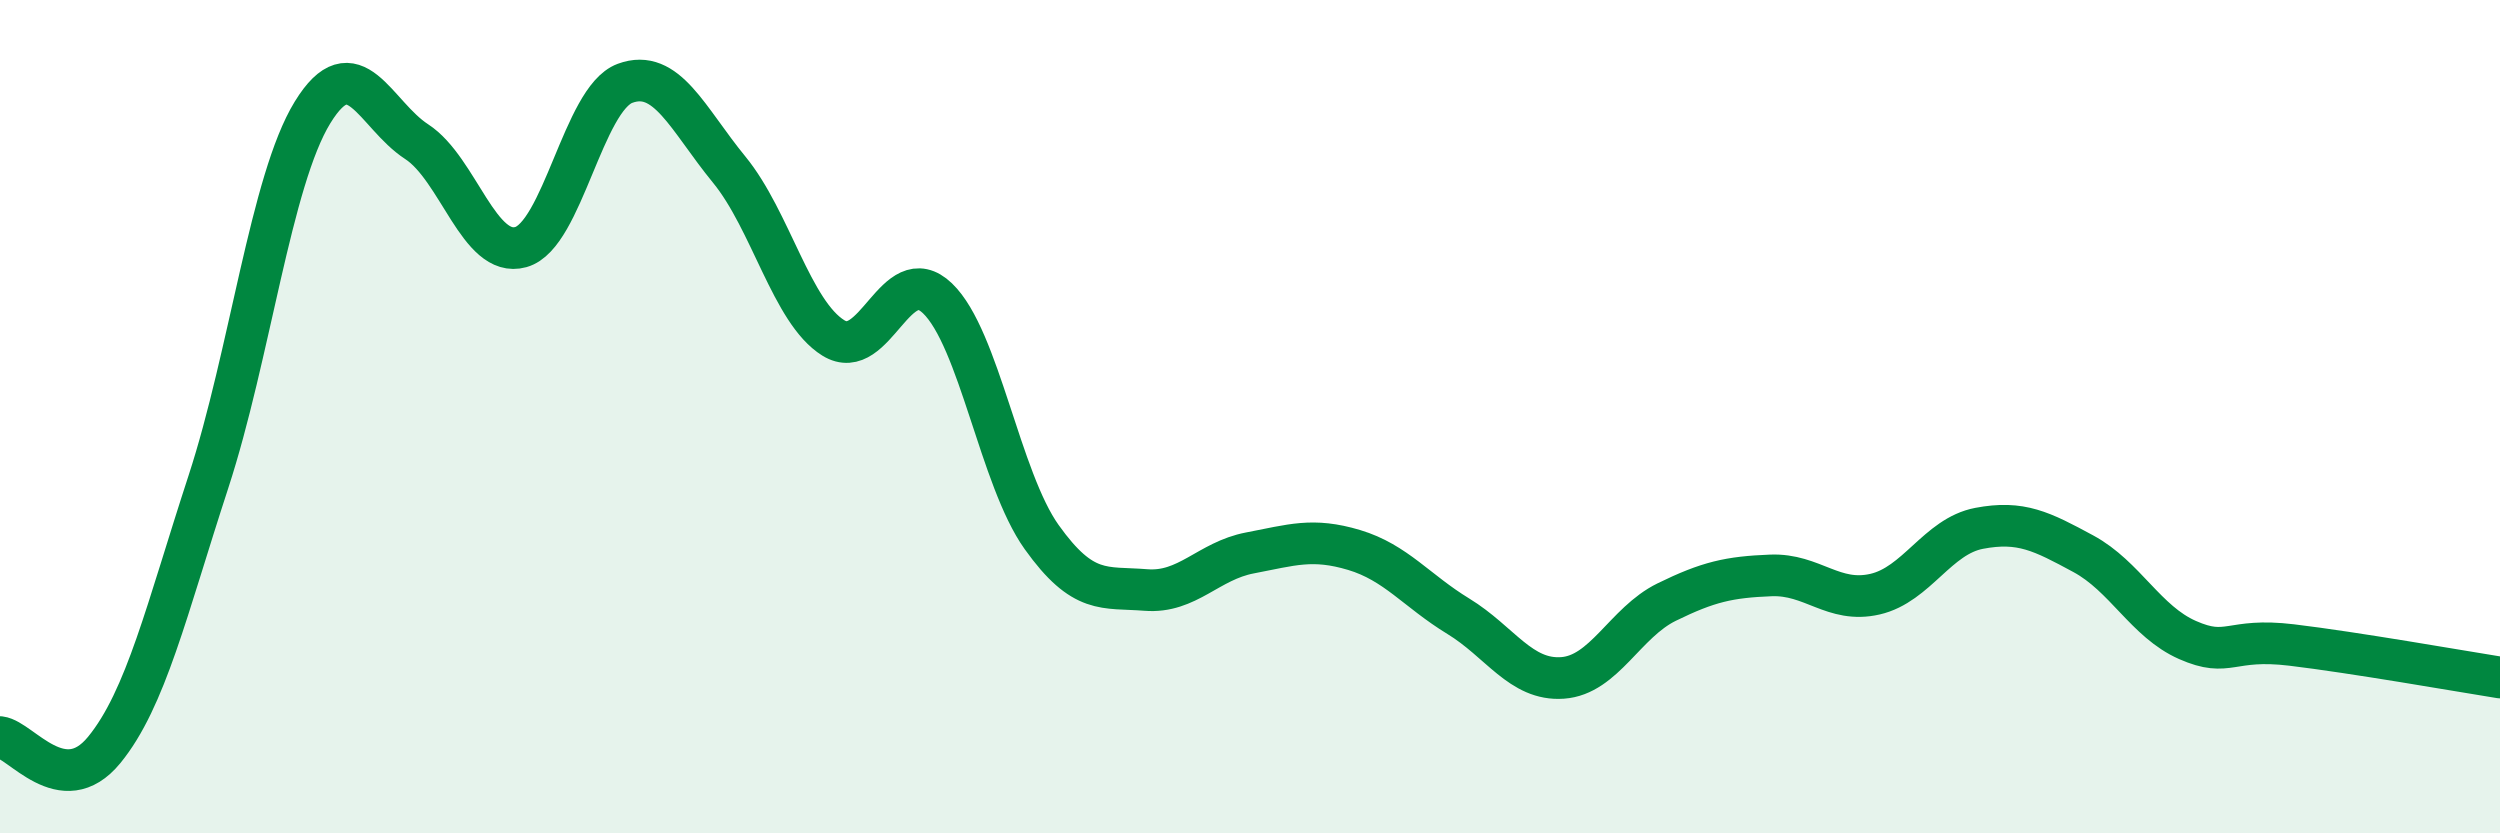
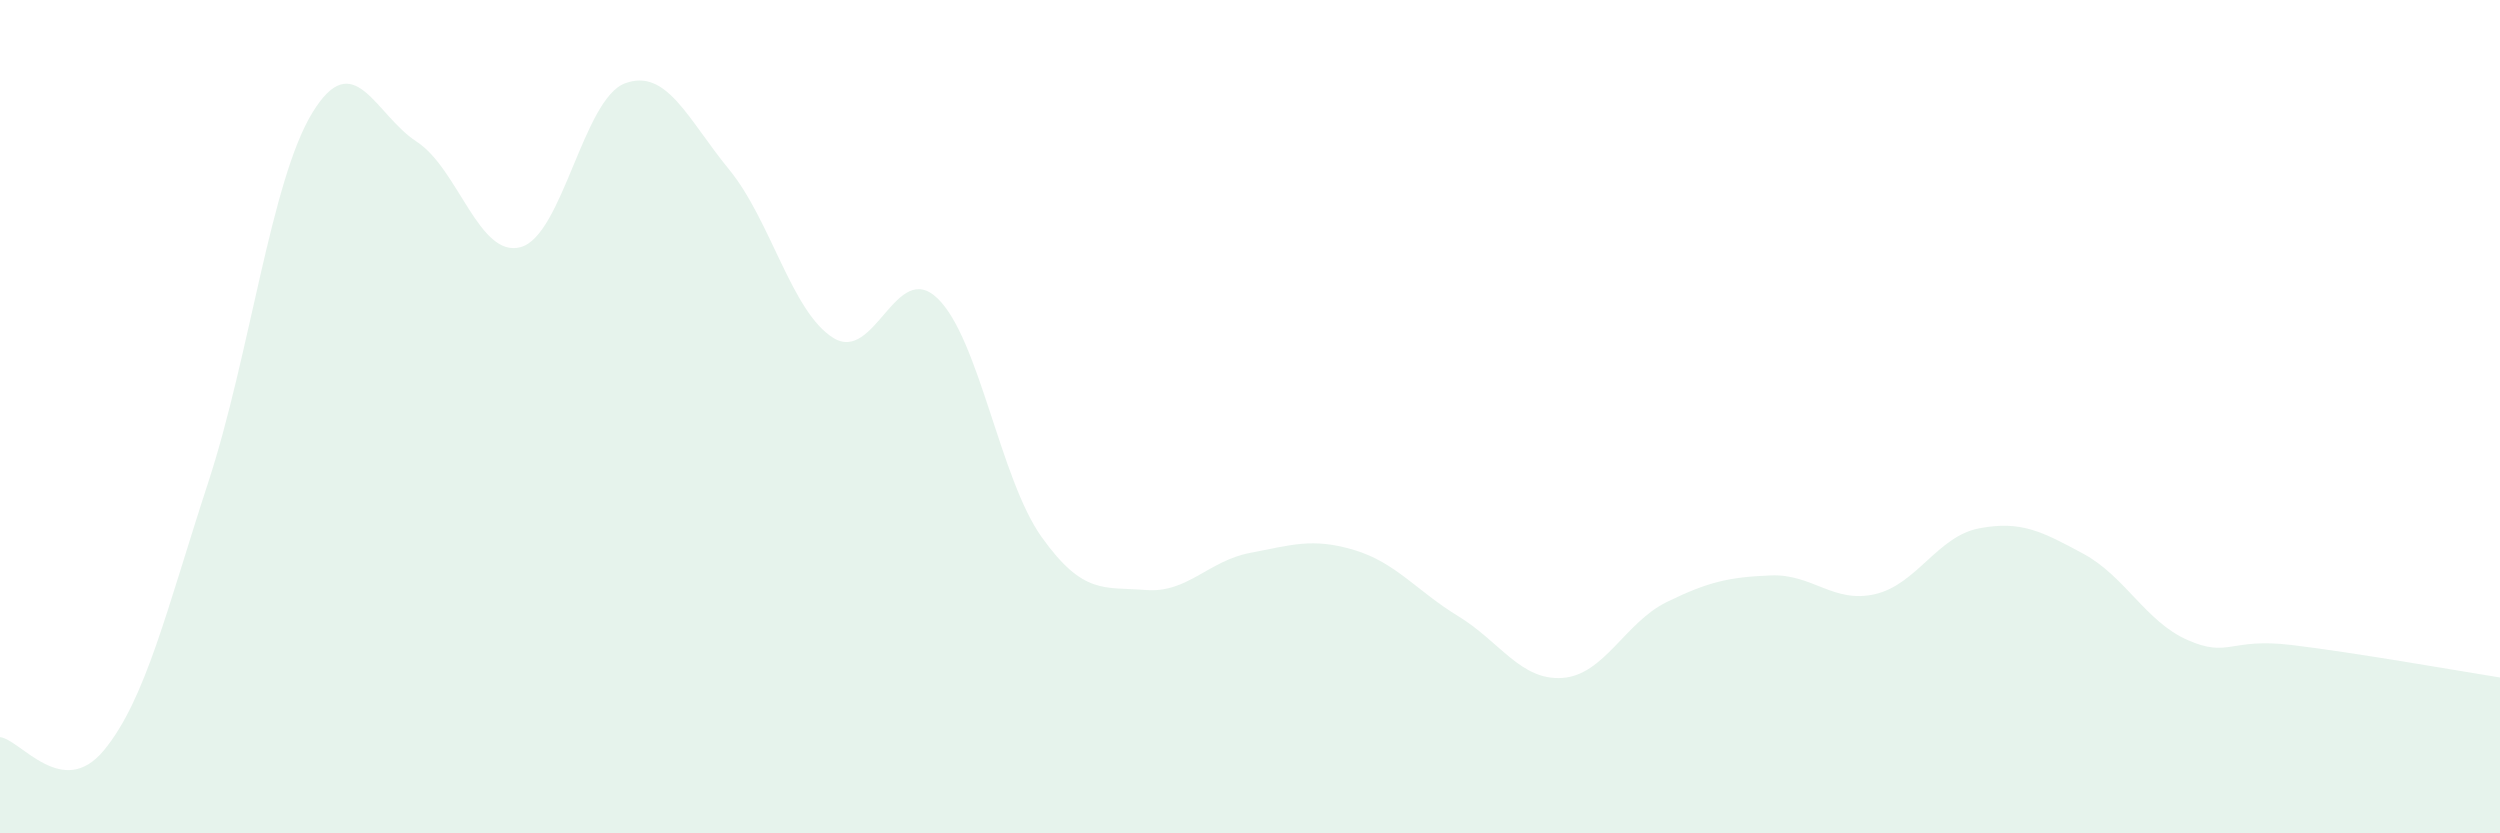
<svg xmlns="http://www.w3.org/2000/svg" width="60" height="20" viewBox="0 0 60 20">
  <path d="M 0,17.69 C 0.5,17.75 1.5,19.22 2.5,18 C 3.5,16.78 4,14.63 5,11.57 C 6,8.51 6.5,4.33 7.5,2.7 C 8.5,1.07 9,2.75 10,3.4 C 11,4.05 11.5,6.21 12.5,5.93 C 13.5,5.65 14,2.37 15,2 C 16,1.63 16.5,2.85 17.5,4.07 C 18.5,5.29 19,7.49 20,8.11 C 21,8.73 21.5,6.2 22.5,7.16 C 23.5,8.12 24,11.49 25,12.89 C 26,14.29 26.5,14.08 27.5,14.16 C 28.5,14.24 29,13.46 30,13.27 C 31,13.08 31.5,12.9 32.5,13.2 C 33.5,13.5 34,14.18 35,14.79 C 36,15.4 36.5,16.34 37.5,16.27 C 38.5,16.2 39,14.94 40,14.45 C 41,13.96 41.5,13.85 42.5,13.81 C 43.5,13.77 44,14.49 45,14.26 C 46,14.03 46.5,12.87 47.5,12.68 C 48.5,12.49 49,12.75 50,13.29 C 51,13.83 51.5,14.92 52.5,15.36 C 53.5,15.8 53.5,15.3 55,15.48 C 56.5,15.66 59,16.1 60,16.26L60 20L0 20Z" fill="#008740" opacity="0.1" stroke-linecap="round" stroke-linejoin="round" />
-   <path d="M 0,17.69 C 0.5,17.75 1.5,19.22 2.5,18 C 3.5,16.78 4,14.63 5,11.57 C 6,8.51 6.5,4.33 7.5,2.7 C 8.5,1.07 9,2.75 10,3.4 C 11,4.05 11.5,6.21 12.5,5.93 C 13.5,5.65 14,2.37 15,2 C 16,1.63 16.5,2.85 17.5,4.07 C 18.5,5.29 19,7.49 20,8.11 C 21,8.73 21.5,6.2 22.5,7.16 C 23.5,8.12 24,11.49 25,12.89 C 26,14.29 26.5,14.08 27.5,14.16 C 28.5,14.24 29,13.46 30,13.27 C 31,13.08 31.5,12.9 32.5,13.2 C 33.5,13.5 34,14.18 35,14.79 C 36,15.4 36.5,16.34 37.5,16.27 C 38.5,16.2 39,14.94 40,14.45 C 41,13.96 41.5,13.85 42.5,13.81 C 43.5,13.77 44,14.49 45,14.26 C 46,14.03 46.5,12.87 47.5,12.68 C 48.5,12.49 49,12.75 50,13.29 C 51,13.83 51.5,14.92 52.5,15.36 C 53.5,15.8 53.5,15.3 55,15.48 C 56.5,15.66 59,16.1 60,16.26" stroke="#008740" stroke-width="1" fill="none" stroke-linecap="round" stroke-linejoin="round" />
</svg>